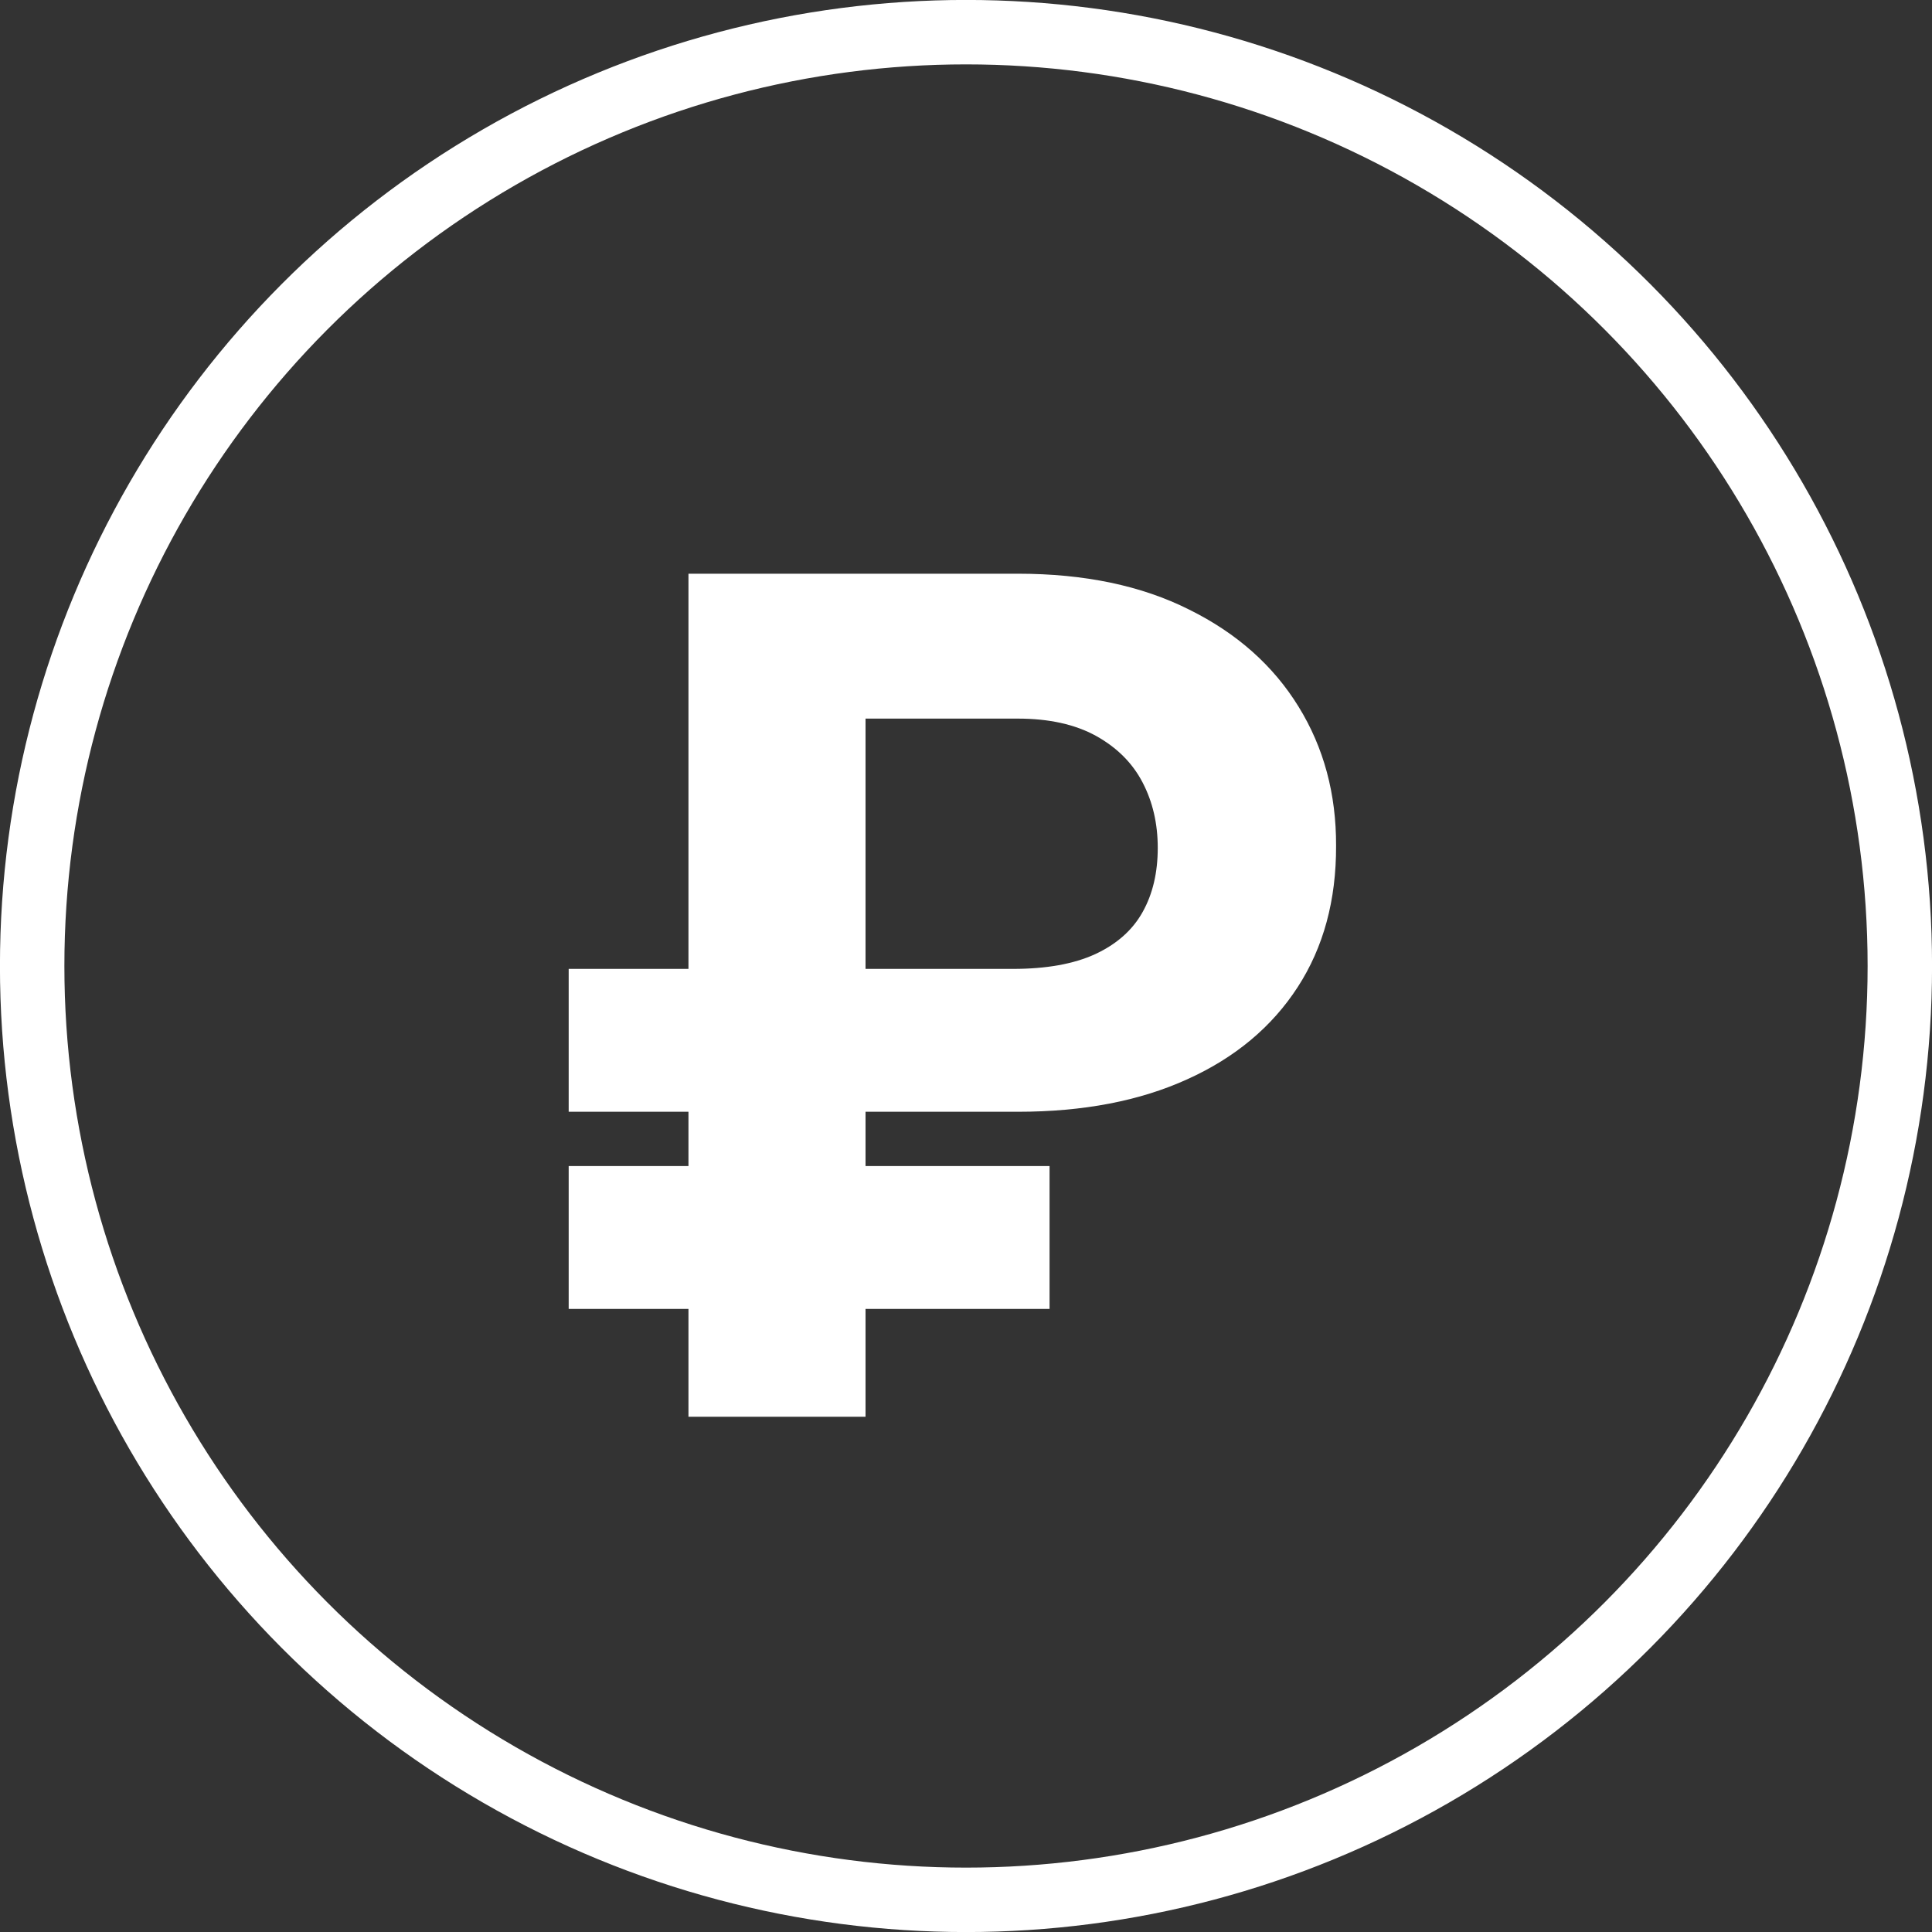
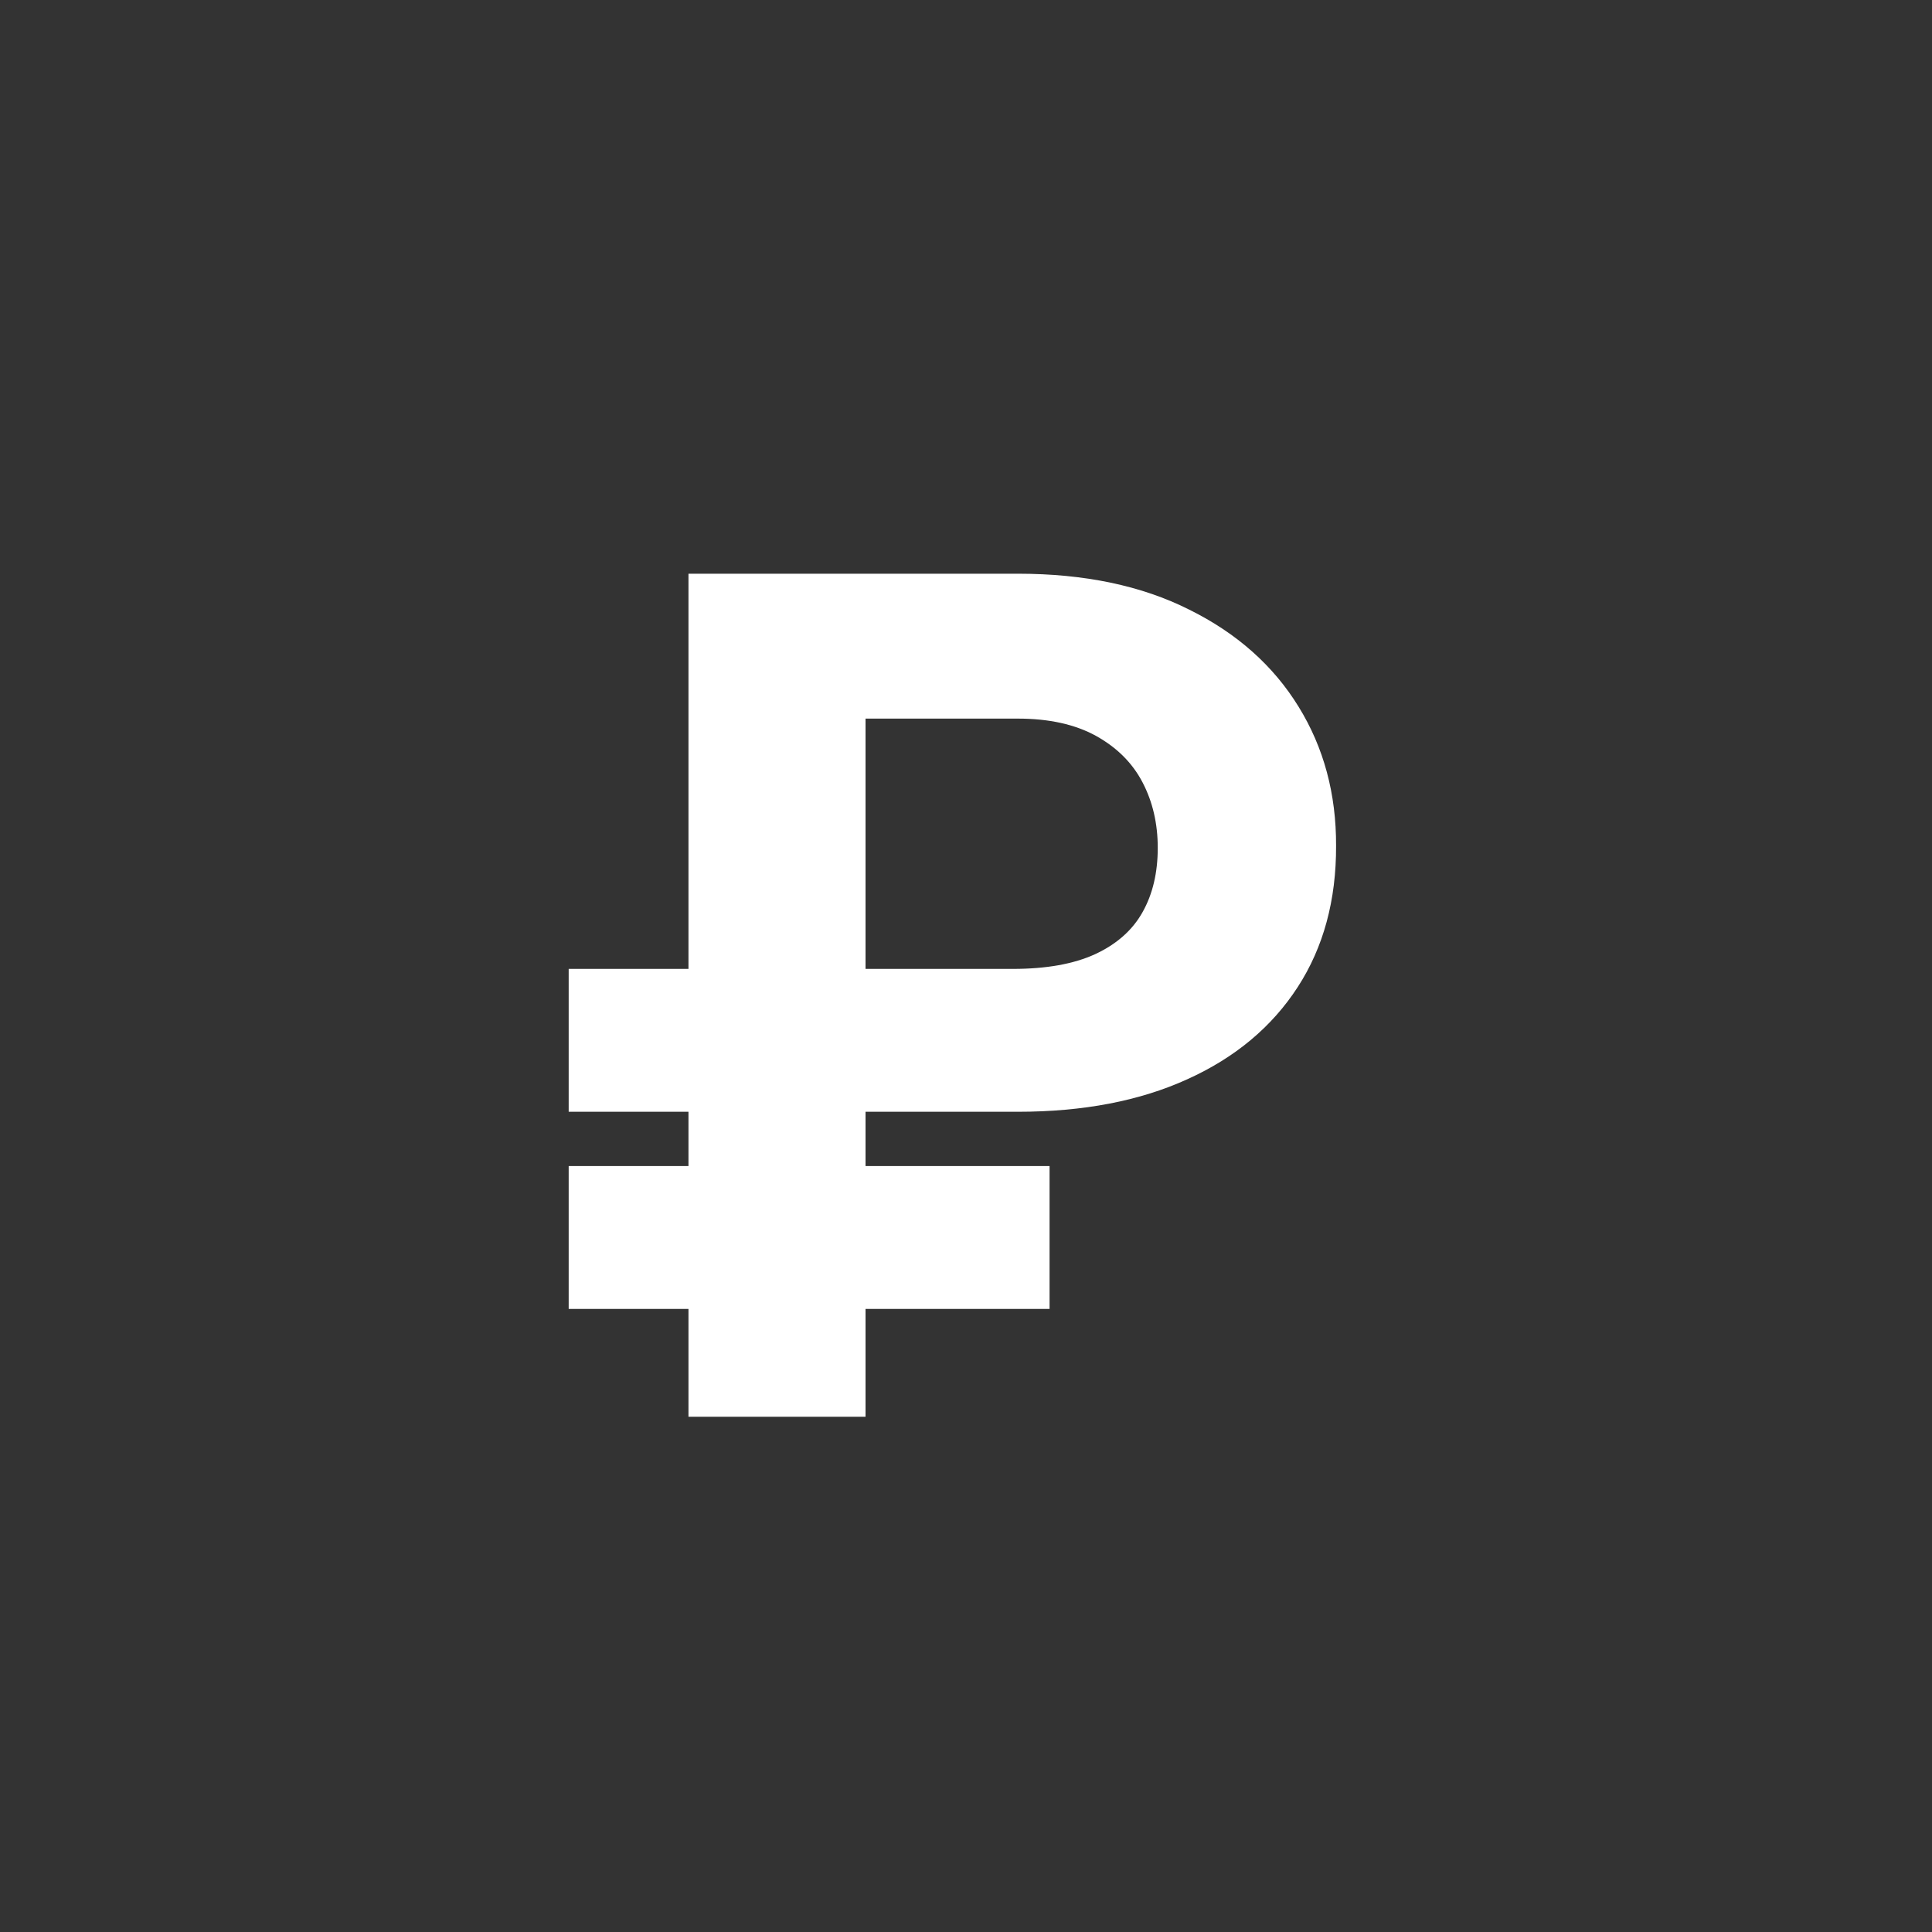
<svg xmlns="http://www.w3.org/2000/svg" width="20" height="20" viewBox="0 0 20 20" fill="none">
  <rect x="0" y="0" width="20" height="20" fill="#333333" stroke="none" />
  <path d="M10.537 11.509H5.887V10.03H10.485C10.832 10.03 11.116 9.979 11.338 9.877C11.559 9.774 11.723 9.63 11.828 9.442C11.933 9.255 11.985 9.033 11.985 8.777C11.985 8.527 11.933 8.301 11.828 8.1C11.723 7.898 11.562 7.738 11.346 7.618C11.13 7.499 10.86 7.439 10.537 7.439H8.96V14.666H7.127V5.939H10.537C11.227 5.939 11.818 6.063 12.309 6.31C12.803 6.554 13.181 6.89 13.443 7.316C13.704 7.739 13.833 8.219 13.831 8.756C13.833 9.318 13.701 9.806 13.434 10.218C13.167 10.63 12.787 10.948 12.292 11.172C11.798 11.397 11.213 11.509 10.537 11.509ZM10.865 12.071V13.55H5.887V12.071H10.865Z" fill="white" />
-   <circle cx="10" cy="10" r="9.667" stroke="white" stroke-width="0.667" />
</svg>